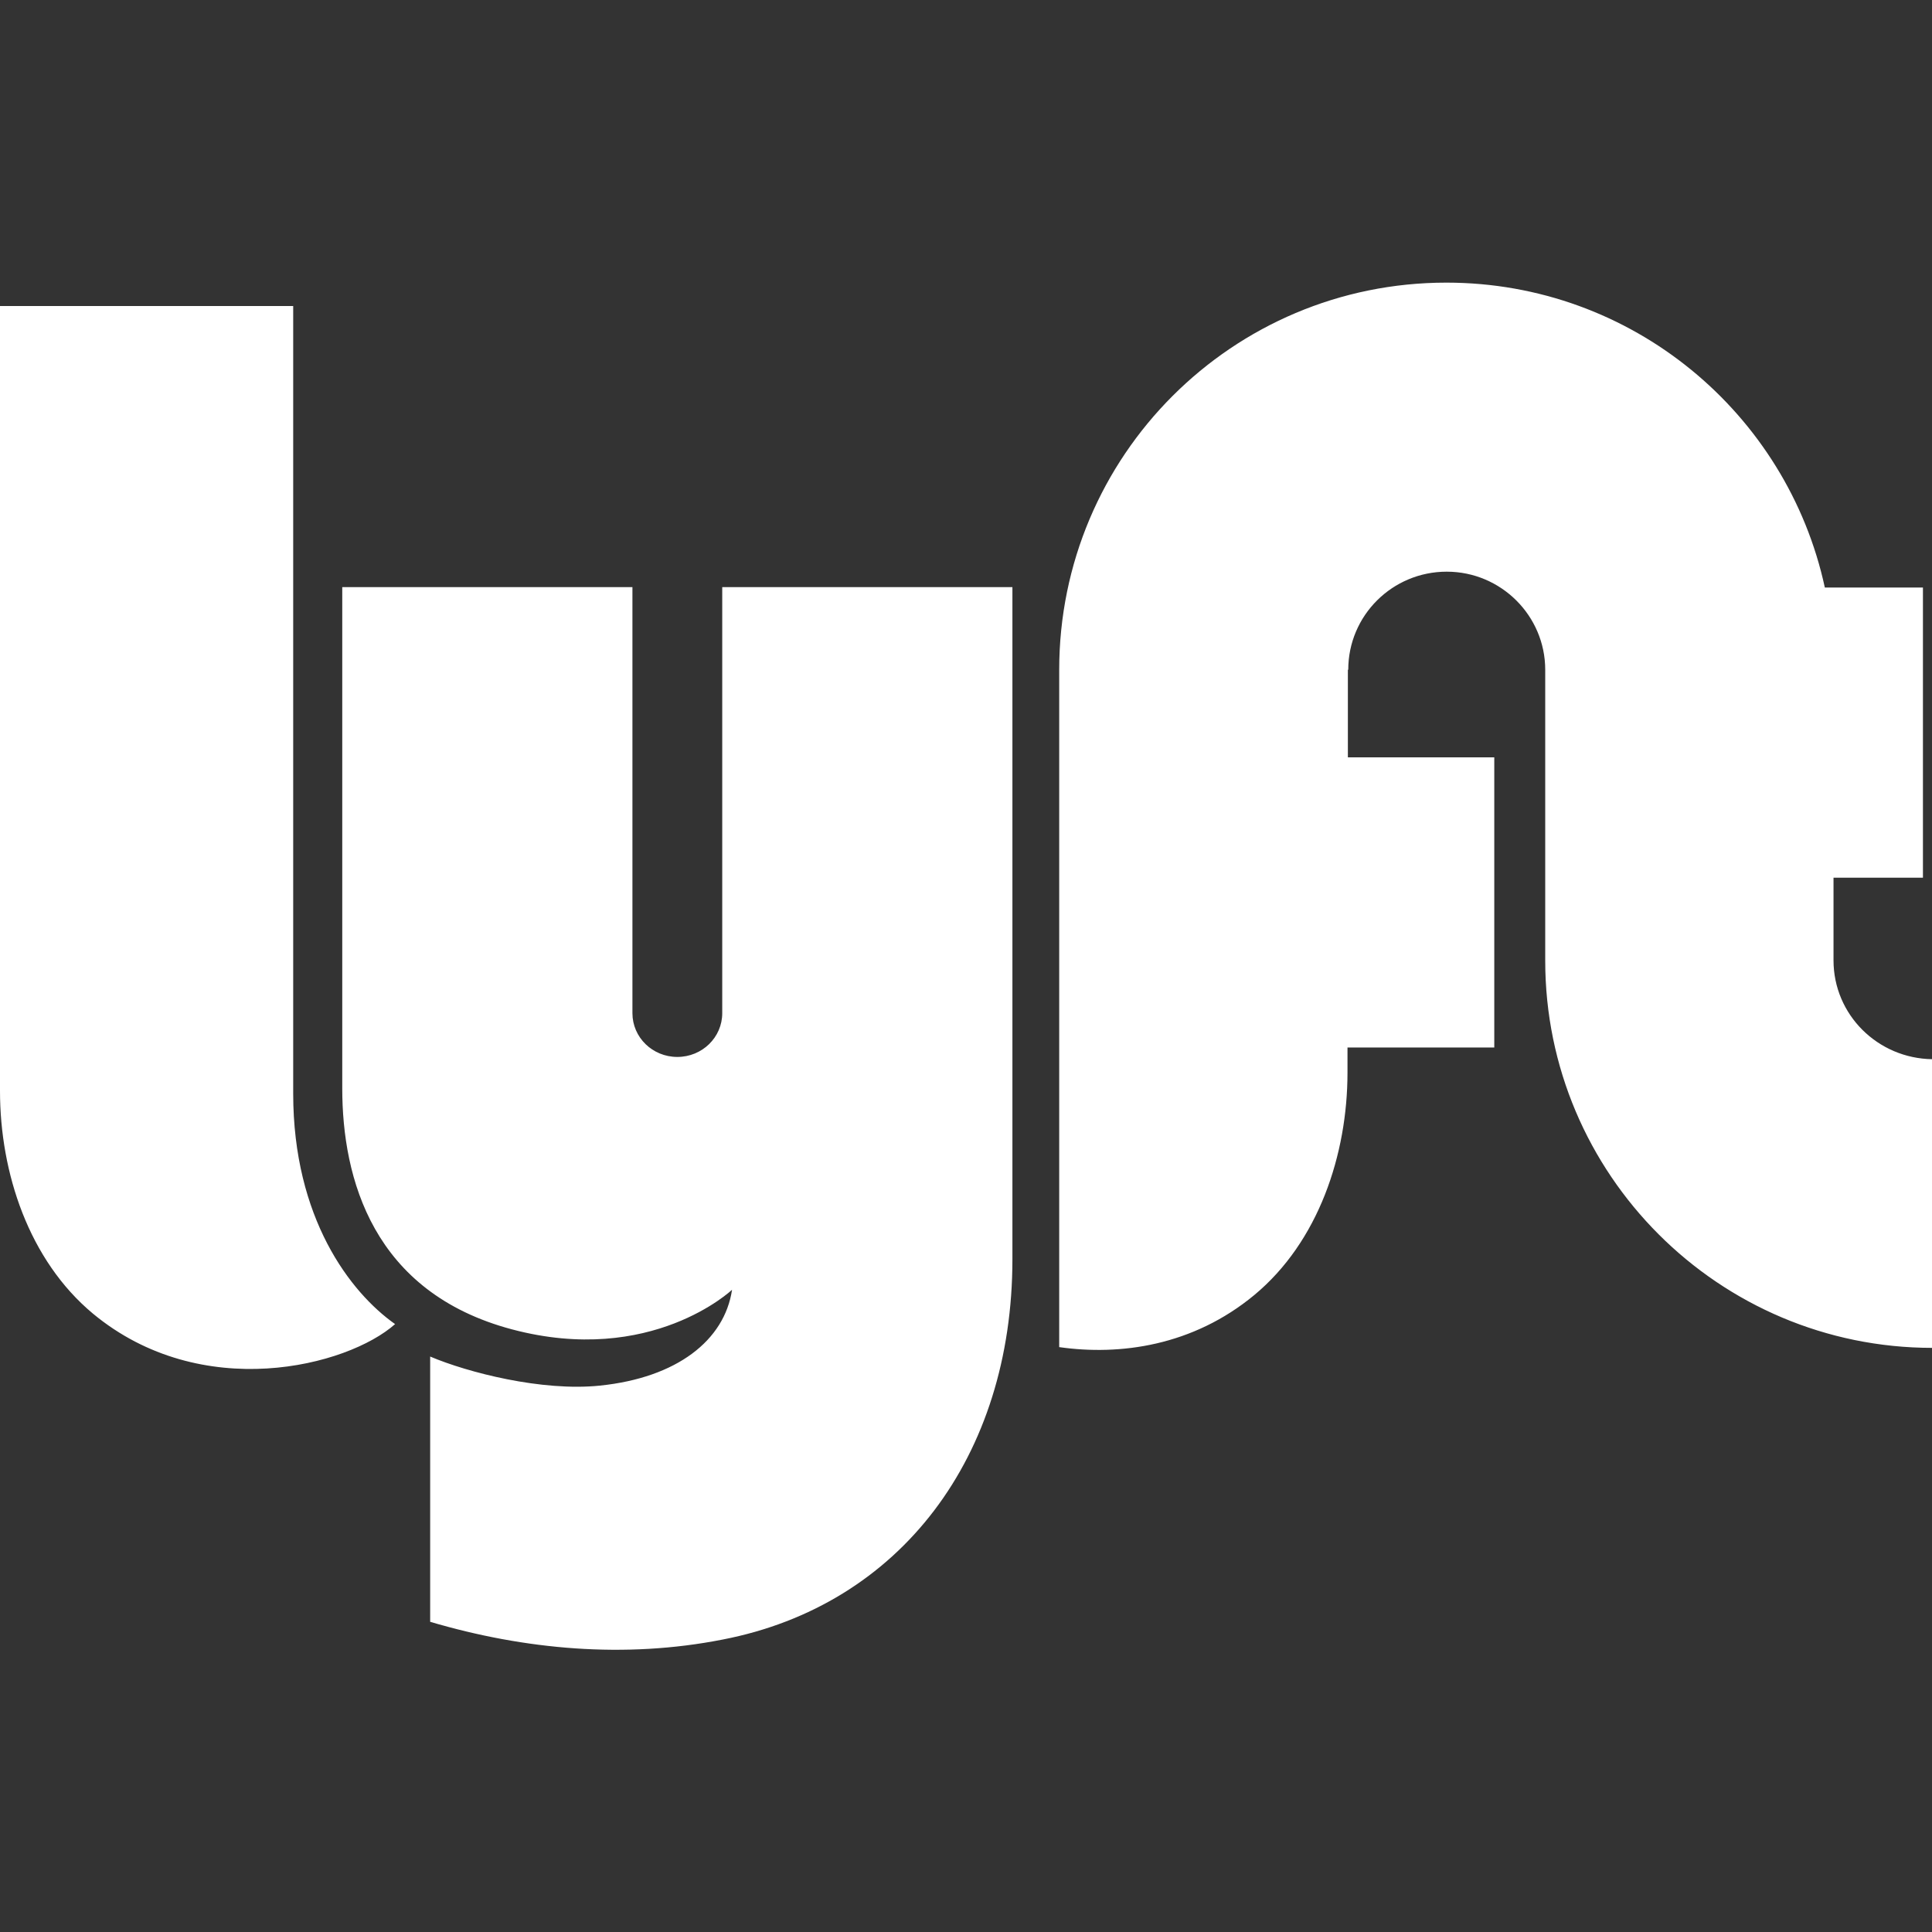
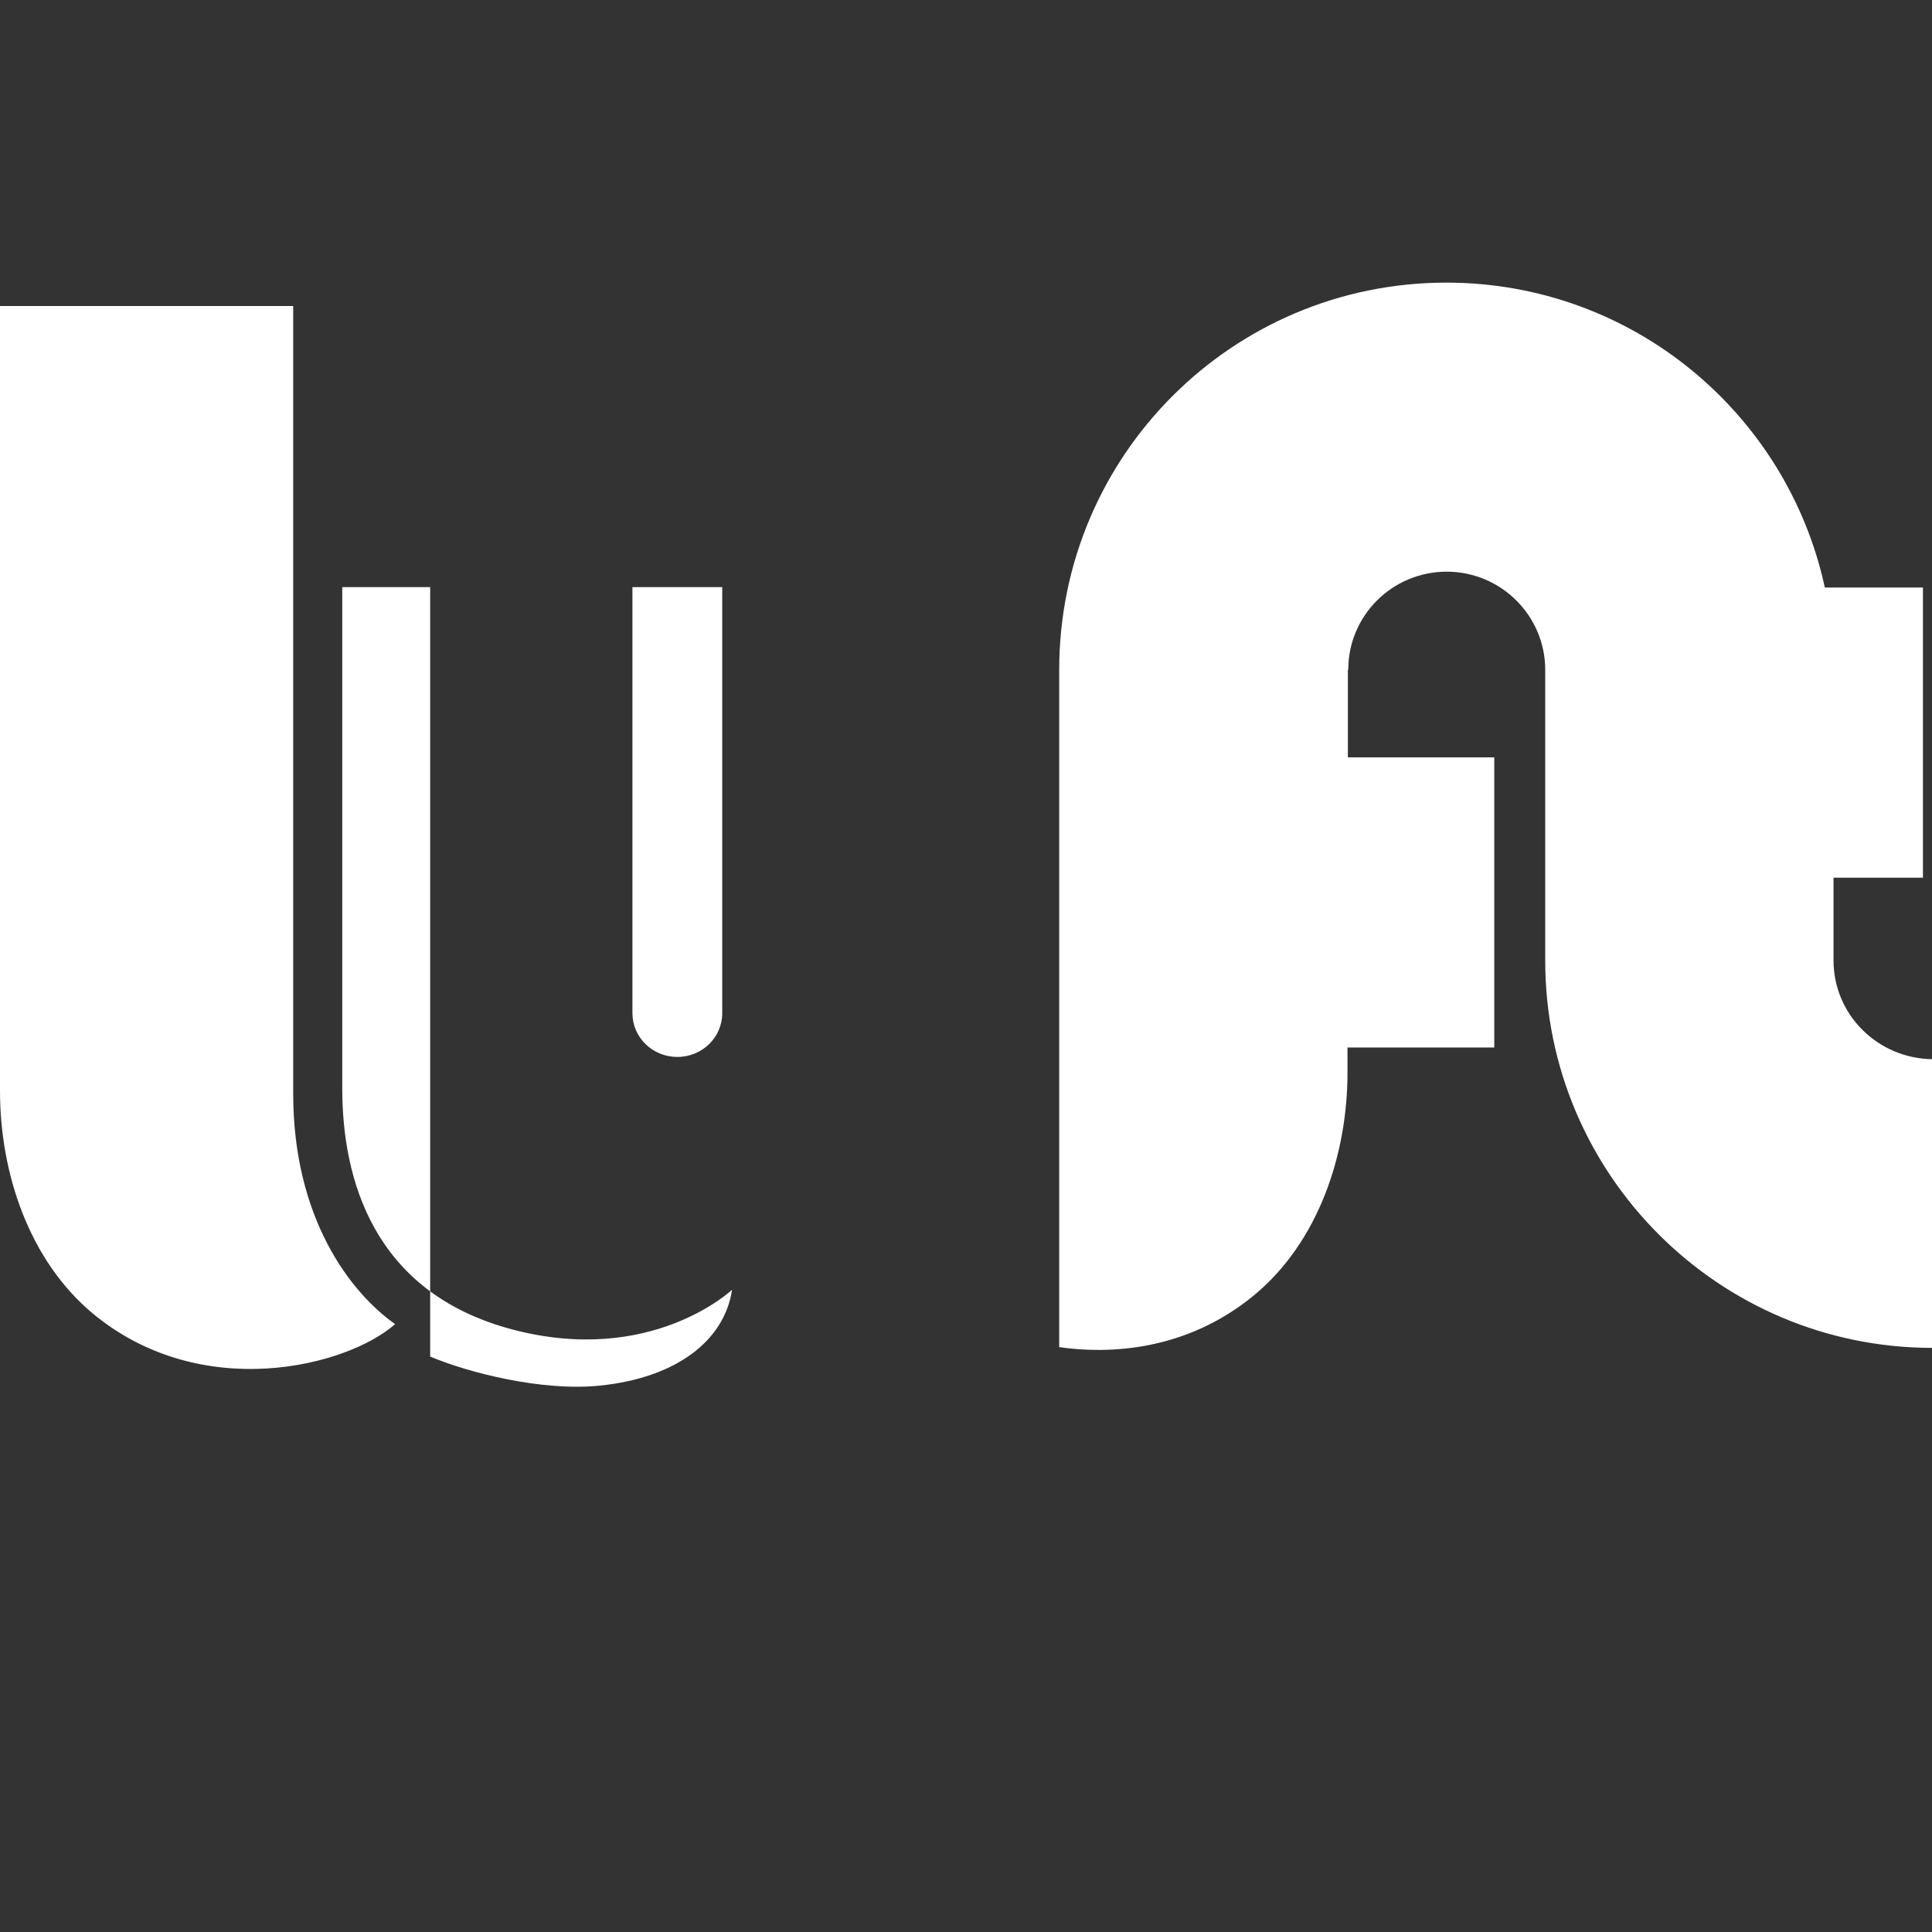
<svg xmlns="http://www.w3.org/2000/svg" xml:space="preserve" viewBox="0 0 512 512">
  <rect x="0" y="0" width="512" height="512" fill="#333333" stroke="none" />
-   <path d="M0 81.1h77.7v208.7c0 33 15.1 52.7 27 61.1-12.6 11.2-51.3 21.1-80.1-2.8C7.7 334 0 310.9 0 289.1zm485.9 173.4v-21.9h23.7v-76.9h-26c-10-46.2-51.1-80.8-100.3-80.8-56.7 0-102.6 45.9-102.6 102.6V357c16.1 2.3 35.4-.3 51.7-13.8 17-14.1 24.7-37.2 24.7-59v-6.6H396v-76.9h-38.8v-23.2h.1c0-14.4 11.7-26 26.1-26s26.1 11.7 26.1 26v77.1c0 56.6 46 102.6 102.6 102.6v-76.5c-14.5-.2-26.2-11.8-26.2-26.2m-294.5-98.9v112.9c0 6.4-5.3 11.6-11.9 11.6s-11.9-5.2-11.9-11.6V155.6H90.7v132.8c0 23.9 8.1 54.1 45 63.9s58.3-10.5 58.3-10.5c-2 13.4-14.6 23.3-35 25.4-15.4 1.6-35.1-3.5-45-7.7v70.3c25.1 7.4 51.6 9.8 77.5 4.7 47.1-9.1 76.8-48.5 76.8-100.8V155.6z" style="fill-rule:evenodd;clip-rule:evenodd;fill:#fff" />
+   <path d="M0 81.1h77.7v208.7c0 33 15.1 52.7 27 61.1-12.6 11.2-51.3 21.1-80.1-2.8C7.7 334 0 310.9 0 289.1zm485.9 173.4v-21.9h23.7v-76.9h-26c-10-46.2-51.1-80.8-100.3-80.8-56.7 0-102.6 45.9-102.6 102.6V357c16.1 2.3 35.4-.3 51.7-13.8 17-14.1 24.7-37.2 24.7-59v-6.6H396v-76.9h-38.8v-23.2h.1c0-14.4 11.7-26 26.1-26s26.1 11.7 26.1 26v77.1c0 56.6 46 102.6 102.6 102.6v-76.5c-14.5-.2-26.2-11.8-26.2-26.2m-294.5-98.9v112.9c0 6.4-5.3 11.6-11.9 11.6s-11.9-5.2-11.9-11.6V155.6H90.7v132.8c0 23.9 8.1 54.1 45 63.9s58.3-10.5 58.3-10.5c-2 13.4-14.6 23.3-35 25.4-15.4 1.6-35.1-3.5-45-7.7v70.3V155.6z" style="fill-rule:evenodd;clip-rule:evenodd;fill:#fff" />
</svg>